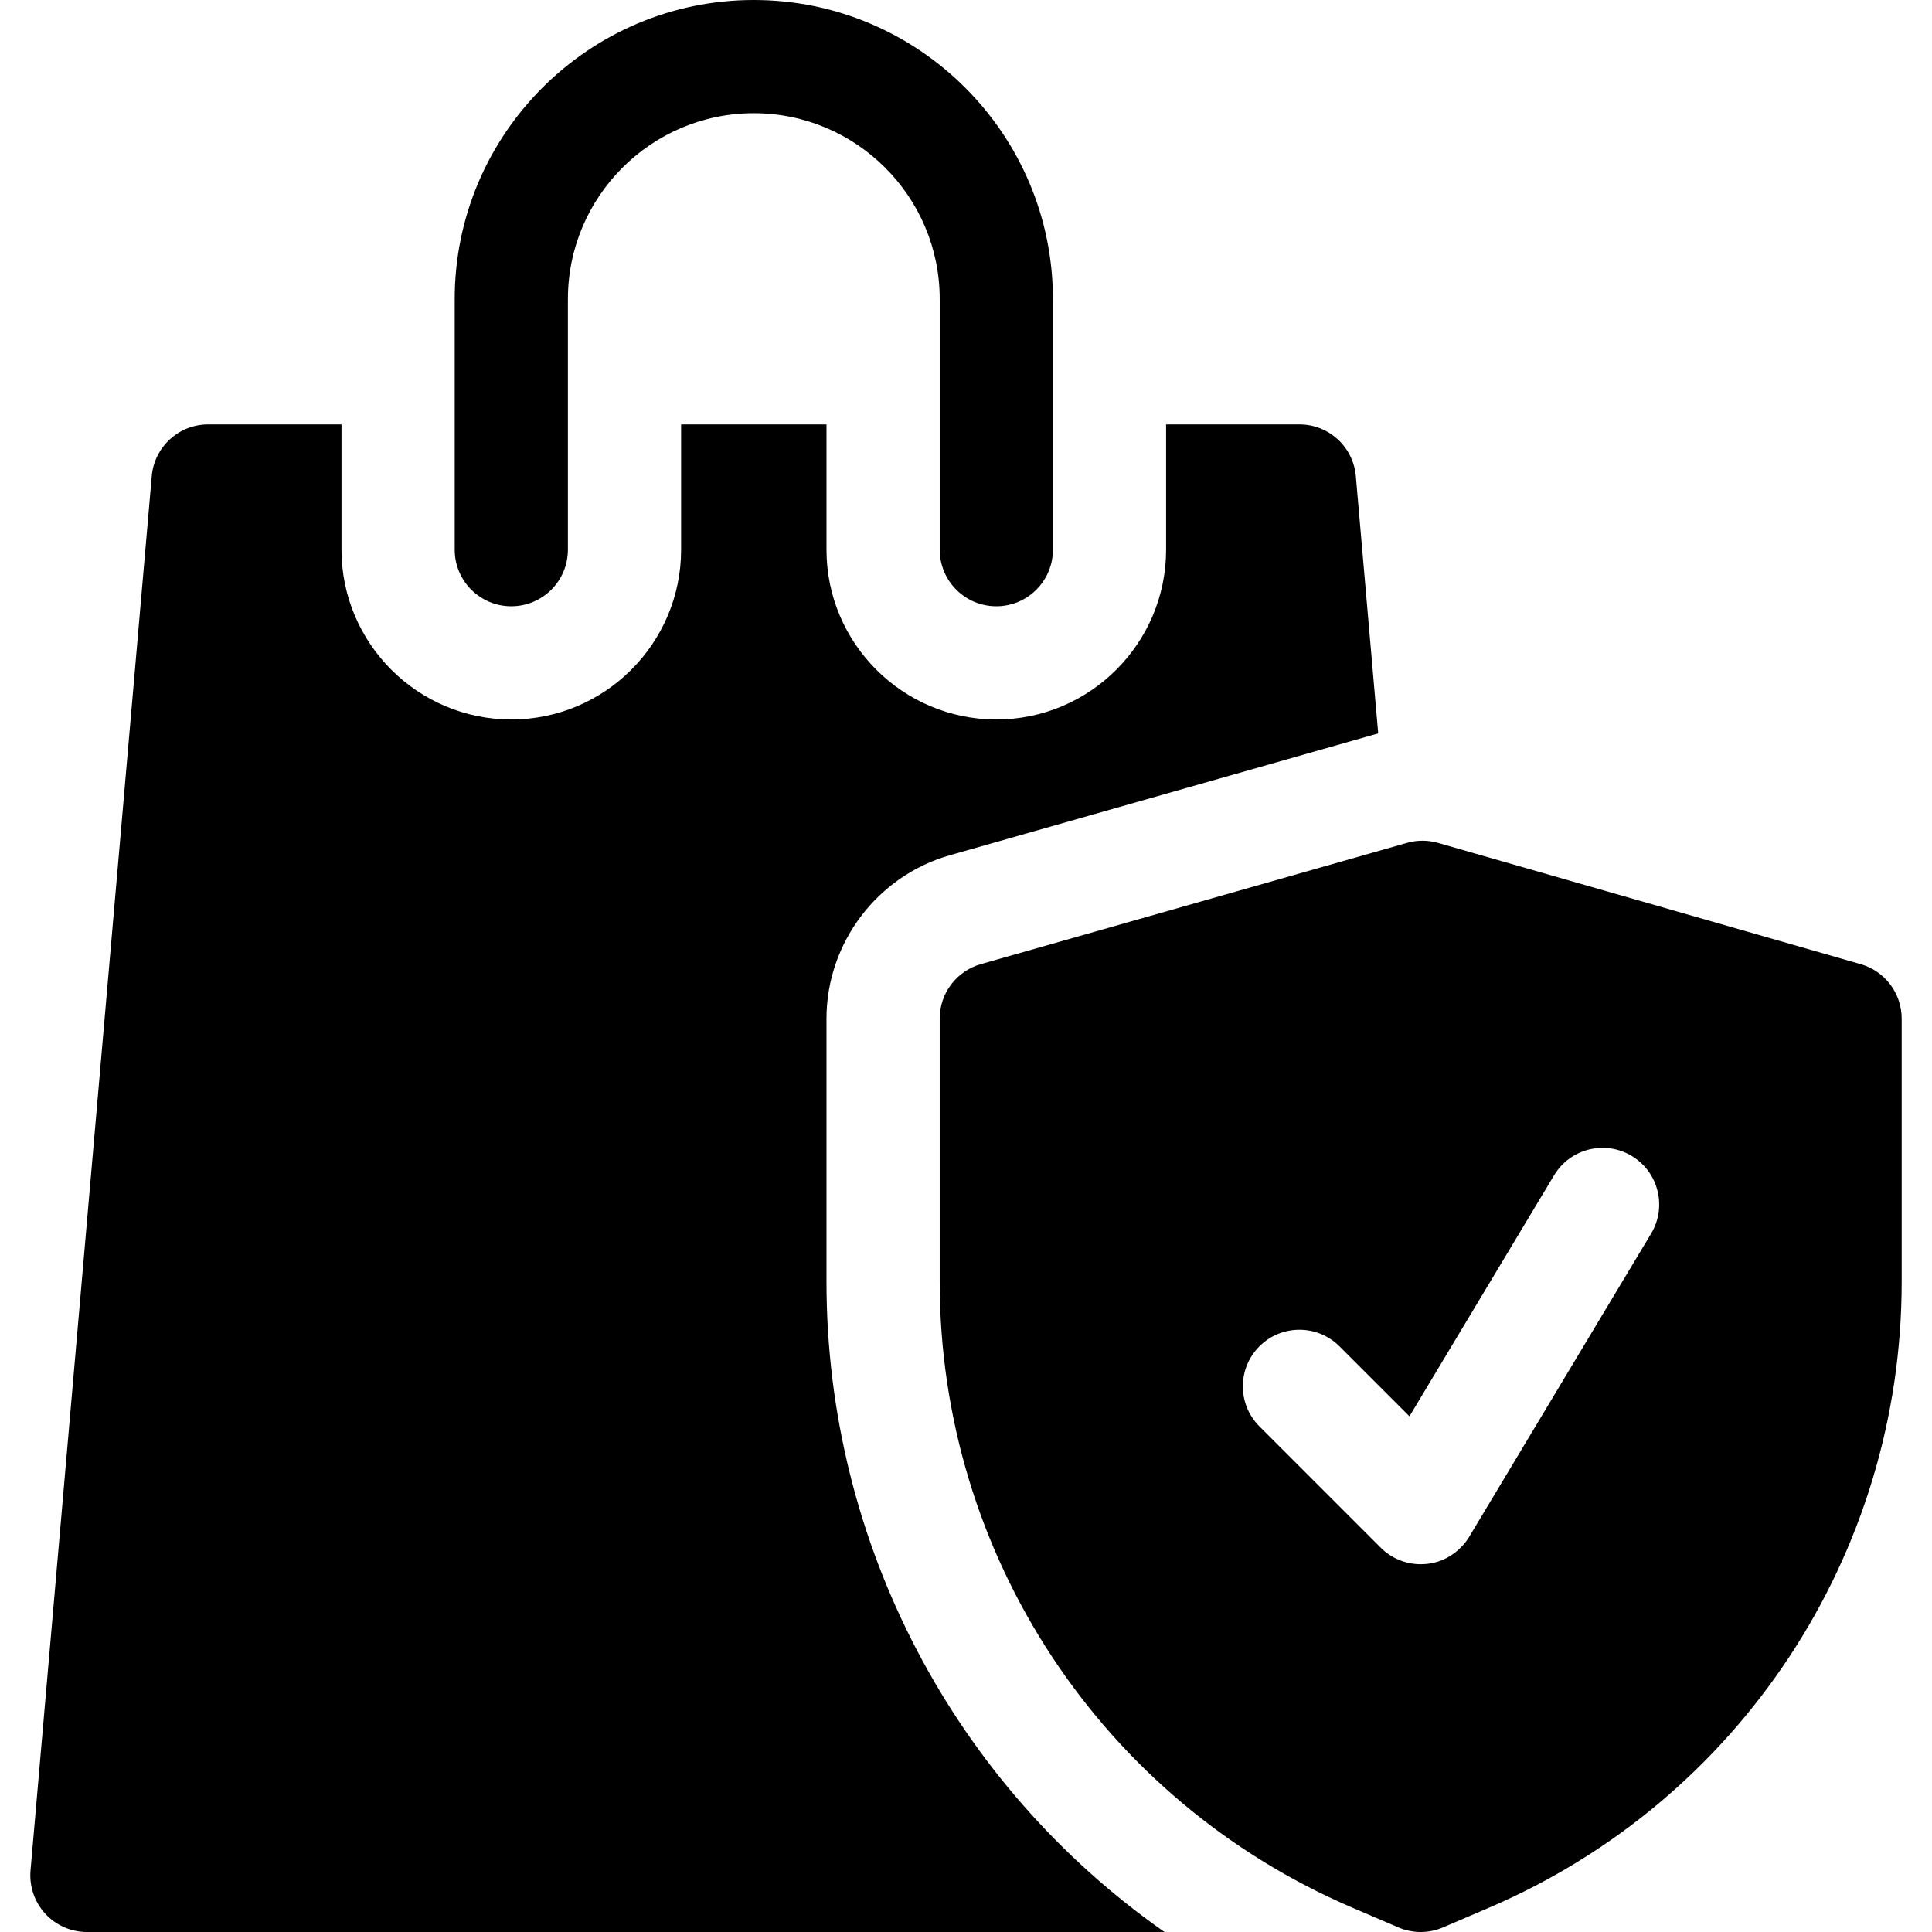
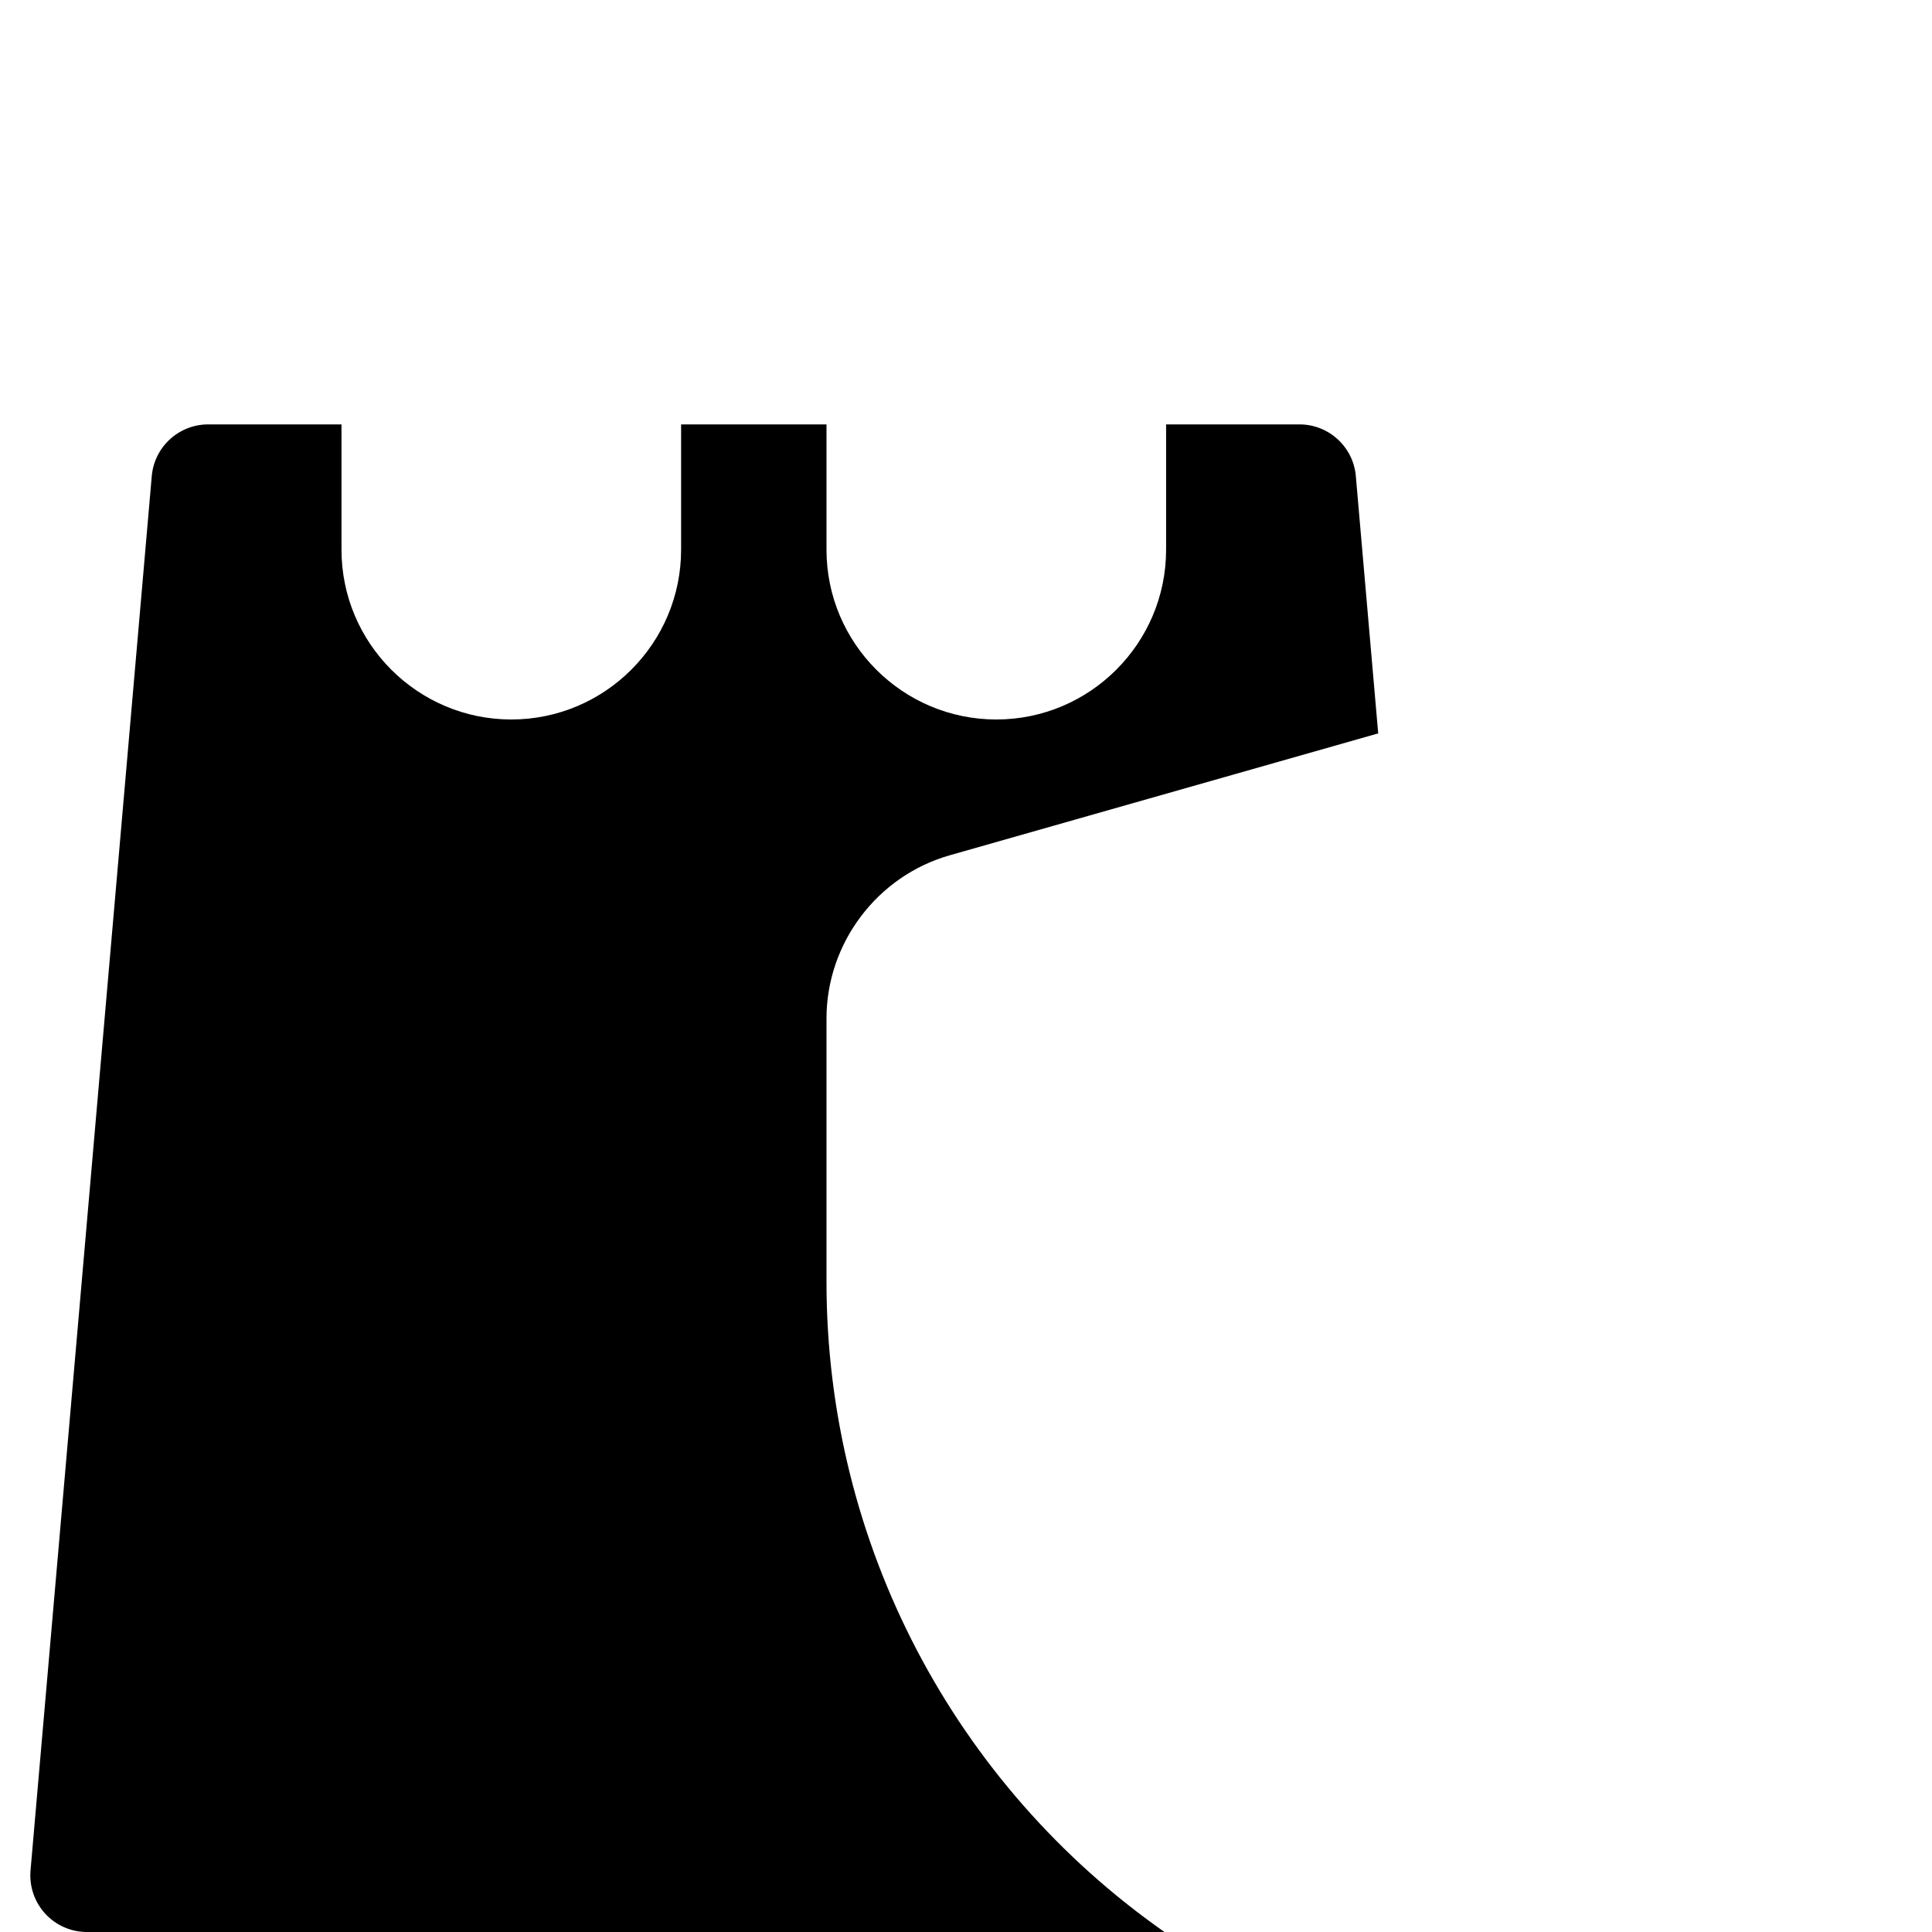
<svg xmlns="http://www.w3.org/2000/svg" id="Capa_1" height="512" viewBox="0 0 512 512" width="512">
-   <path d="m135.499 160.667c8.284 0 15-6.716 15-15v-66.4c0-27.166 22.101-49.267 49.267-49.267s49.267 22.101 49.267 49.267v66.4c0 8.284 6.716 15 15 15s15-6.716 15-15v-66.4c-.001-43.708-35.559-79.267-79.267-79.267s-79.267 35.559-79.267 79.267v66.4c0 8.284 6.716 15 15 15z" />
  <path d="m219.029 339.7v-69.77c0-20 13.44-37.8 32.69-43.28l112.94-32.13c.19-.05.38-.11.58-.15l-5.93-68.2c-.67-7.75-7.16-13.7-14.94-13.7h-35.34v33.2c0 24.81-20.18 45-45 45-24.81 0-45-20.19-45-45v-33.2h-38.53v33.2c0 24.81-20.19 45-45 45s-45-20.19-45-45v-33.2h-35.33c-7.78 0-14.27 5.95-14.95 13.7l-32.13 369.53c-.36 4.19 1.05 8.34 3.89 11.44s6.85 4.86 11.05 4.86h285.57c-55.47-38.86-89.57-102.73-89.57-172.3z" />
-   <path d="m493.103 255.516-111.993-32.134c-2.694-.772-5.548-.777-8.242-.01l-112.941 32.134c-6.447 1.835-10.895 7.725-10.895 14.428v69.766c0 72.281 42.931 137.388 109.372 165.866l12.188 5.223c1.886.808 3.896 1.212 5.907 1.212s4.021-.404 5.907-1.212l12.189-5.223c66.44-28.479 109.371-93.585 109.371-165.866v-69.766c0-6.692-4.432-12.574-10.863-14.418zm-55.542 71.402-48.2 80.333c-.111.186-4.018 7.282-12.863 7.282-3.953 0-7.775-1.563-10.605-4.394l-32.133-32.133c-5.858-5.857-5.858-15.355 0-21.213 5.857-5.857 15.355-5.857 21.213 0l18.549 18.548 38.315-63.859c4.262-7.104 13.474-9.408 20.58-5.145 7.103 4.263 9.407 13.477 5.144 20.581z" />
</svg>